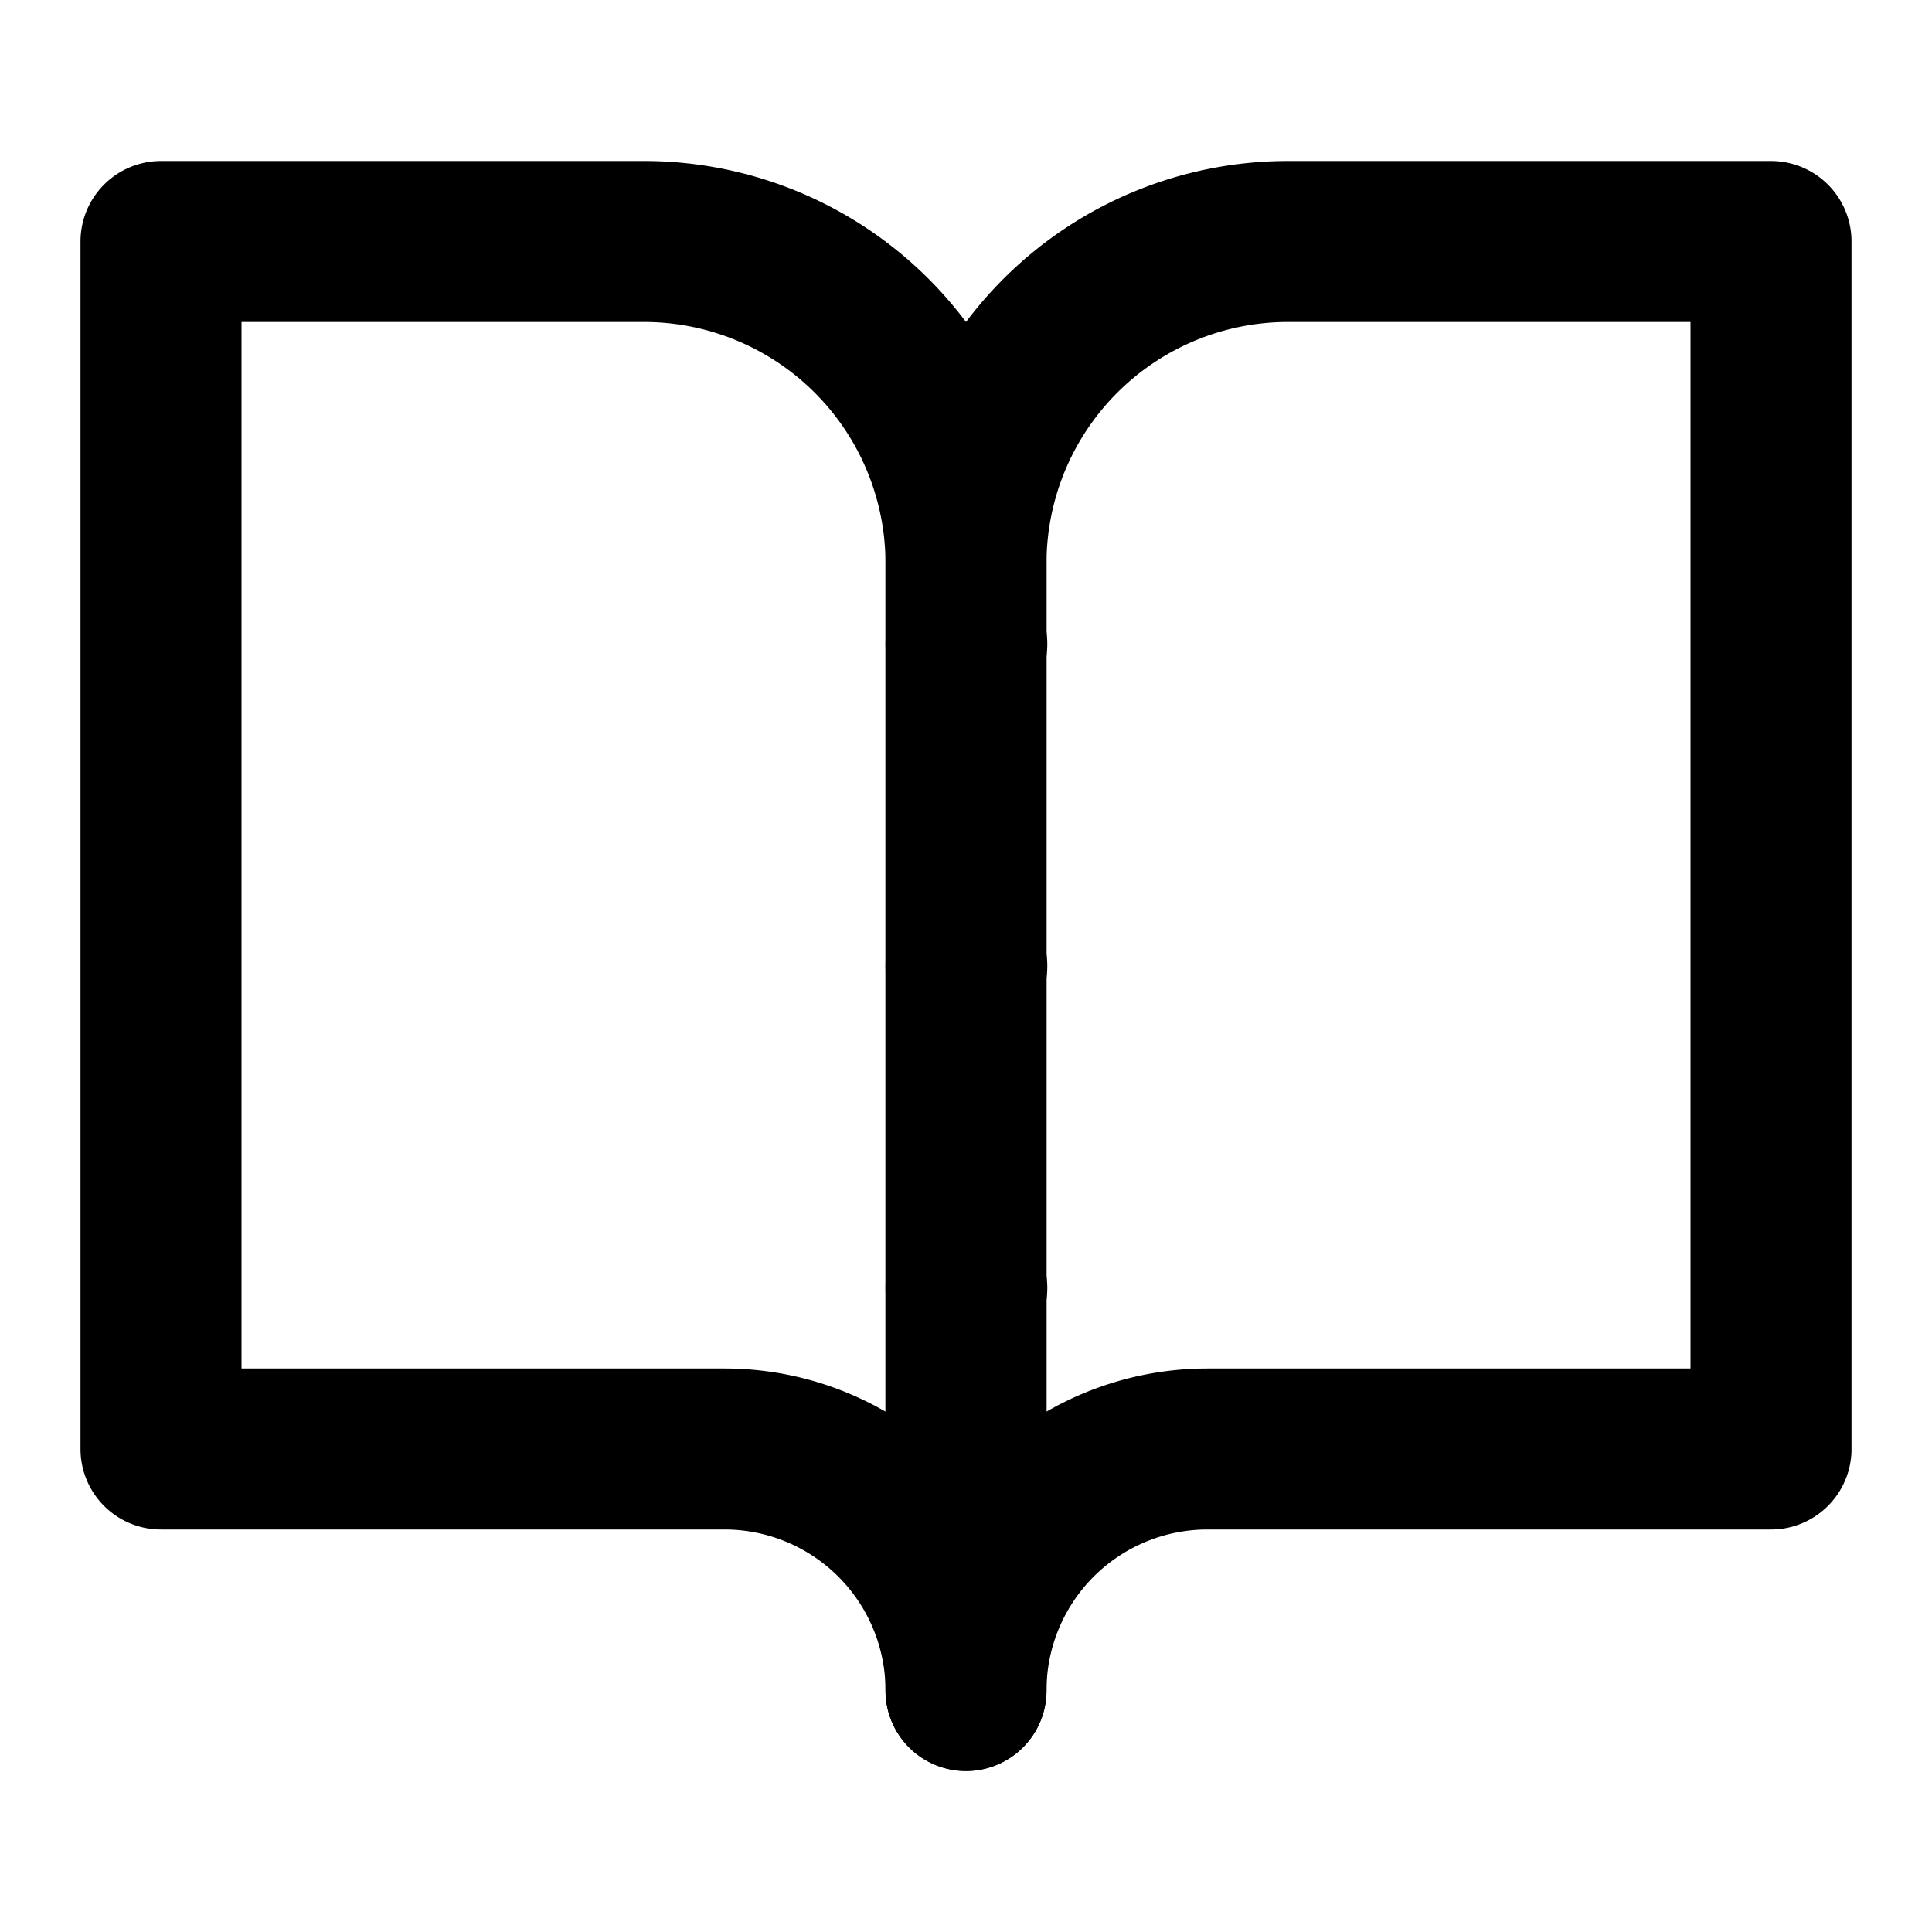
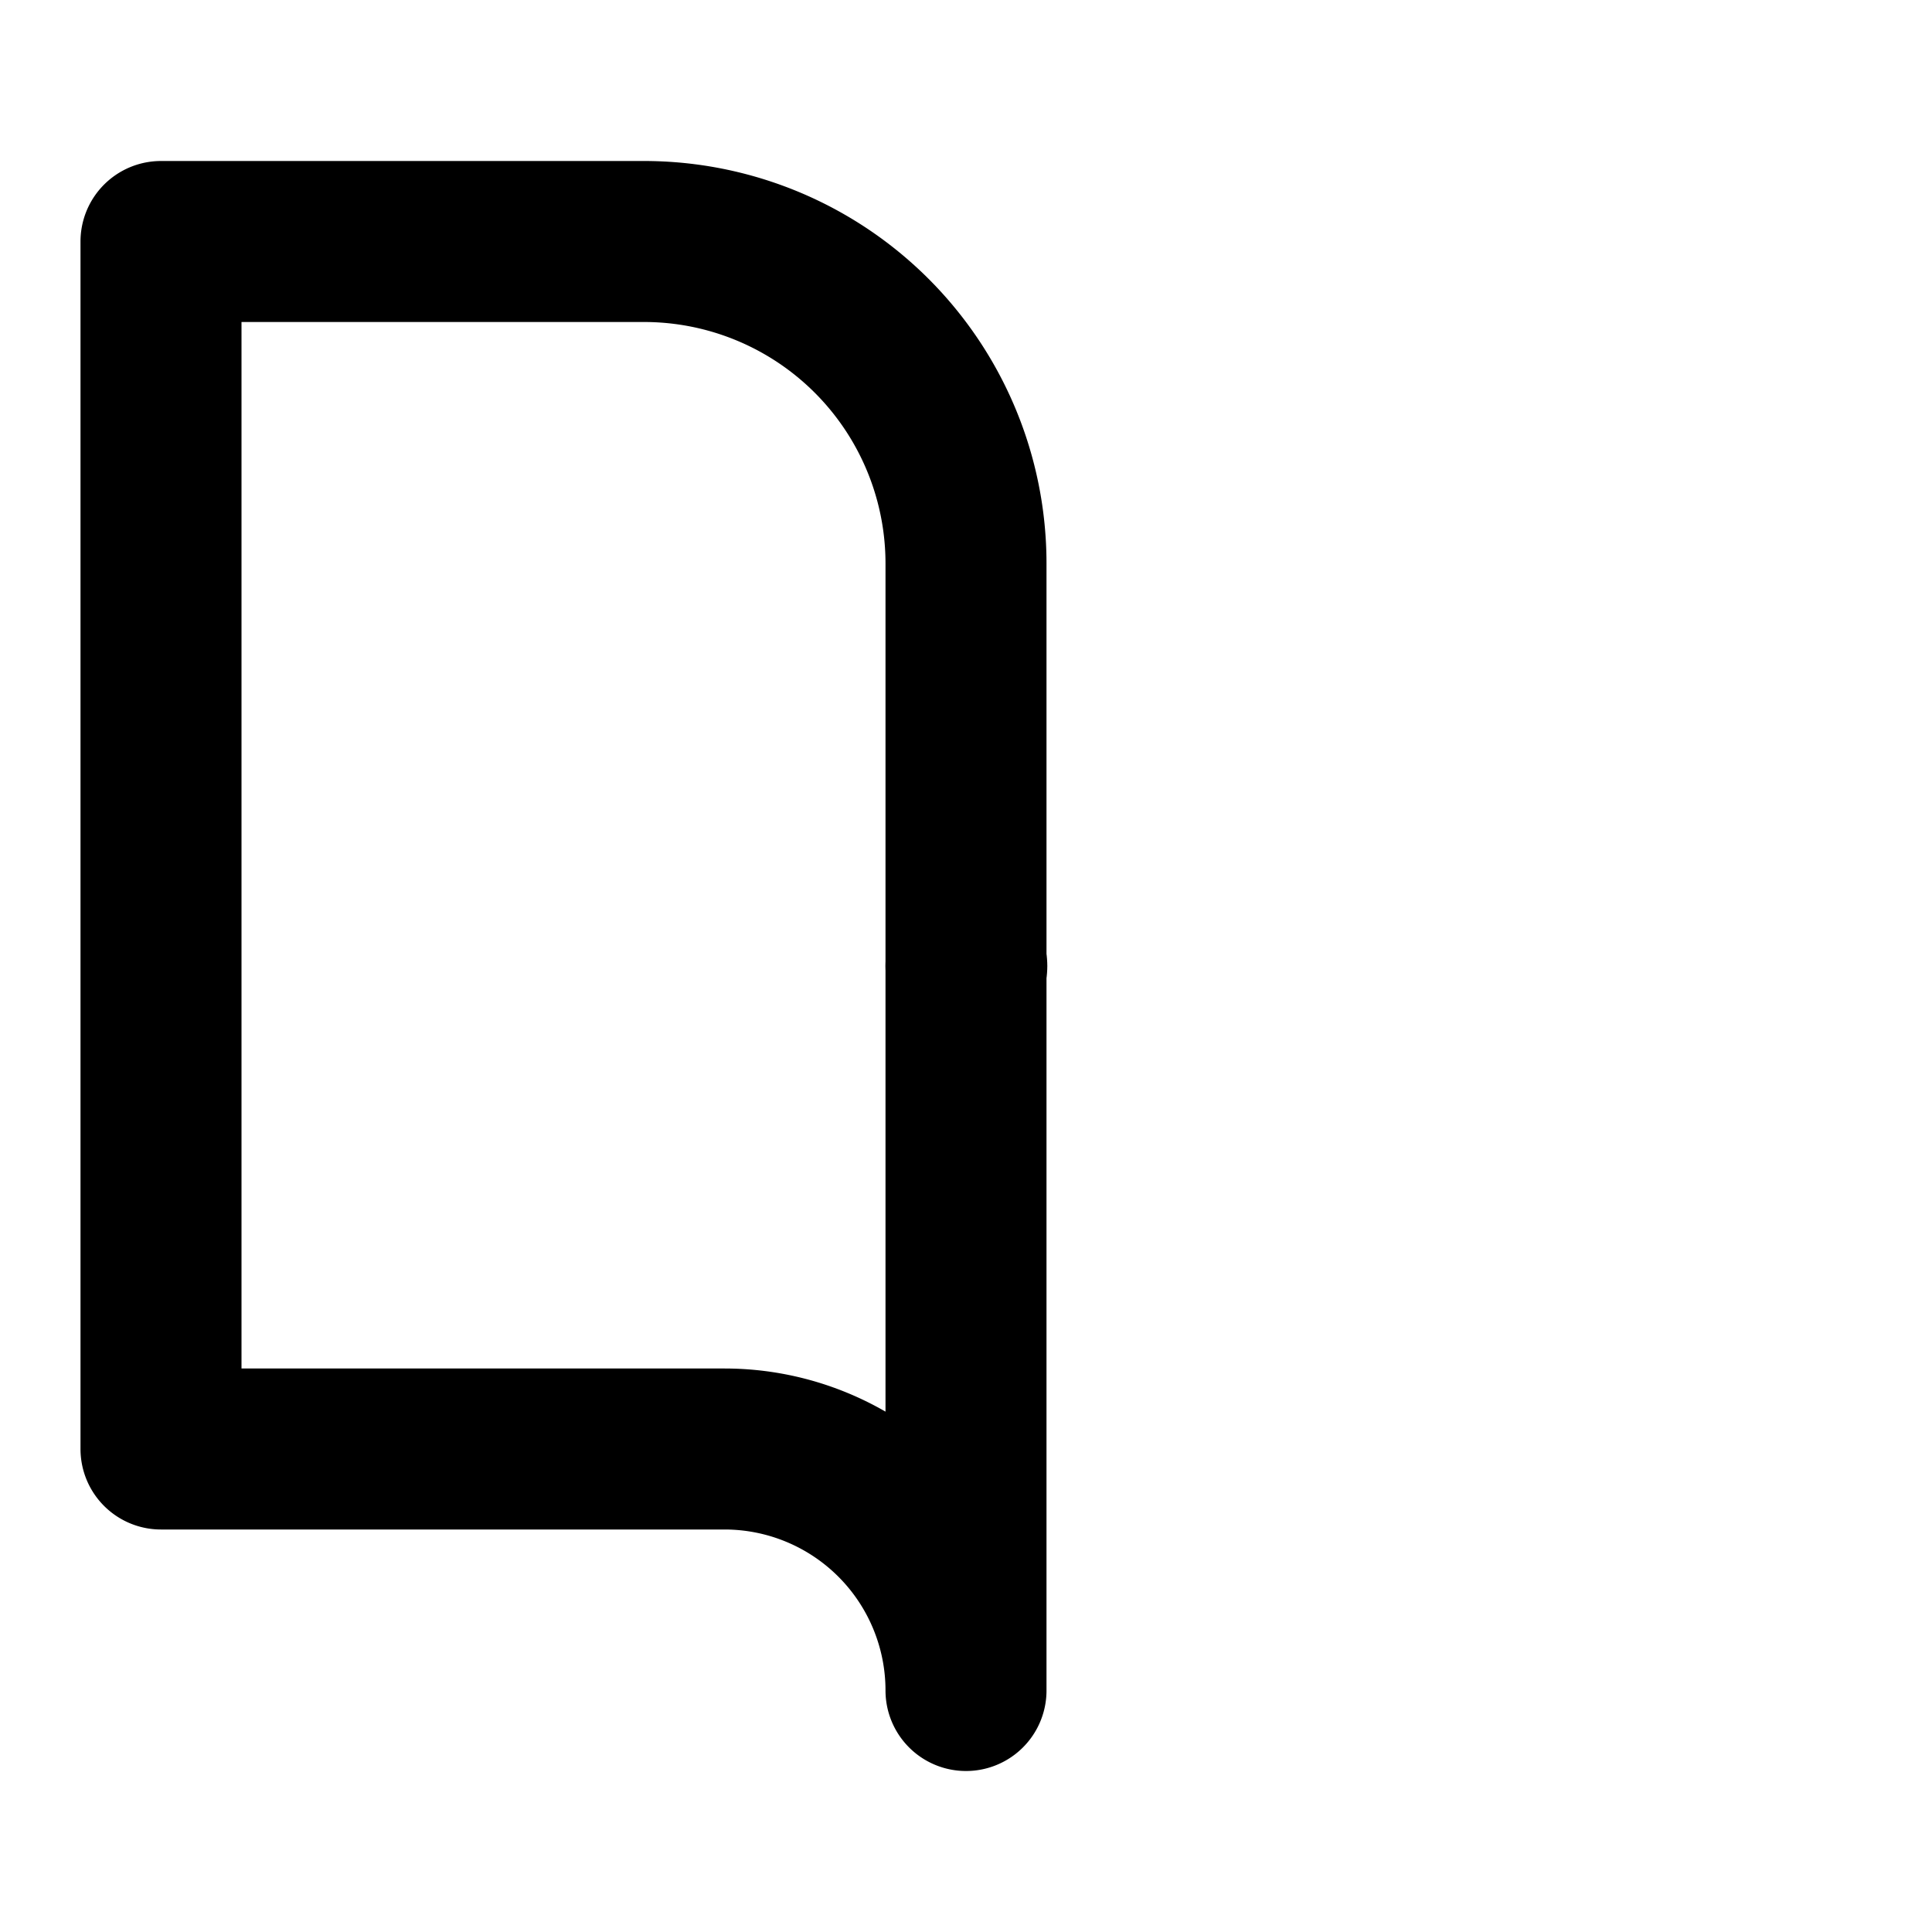
<svg xmlns="http://www.w3.org/2000/svg" viewBox="0 0 24 24" fill="none" stroke="currentColor" stroke-width="2" stroke-linecap="round" stroke-linejoin="round">
  <path d="M2 3h6a4 4 0 0 1 4 4v14a3 3 0 0 0-3-3H2z" />
-   <path d="M22 3h-6a4 4 0 0 0-4 4v14a3 3 0 0 1 3-3h7z" />
  <path d="M12 12h.01" />
-   <path d="M12 8h.01" />
-   <path d="M12 16h.01" />
</svg>